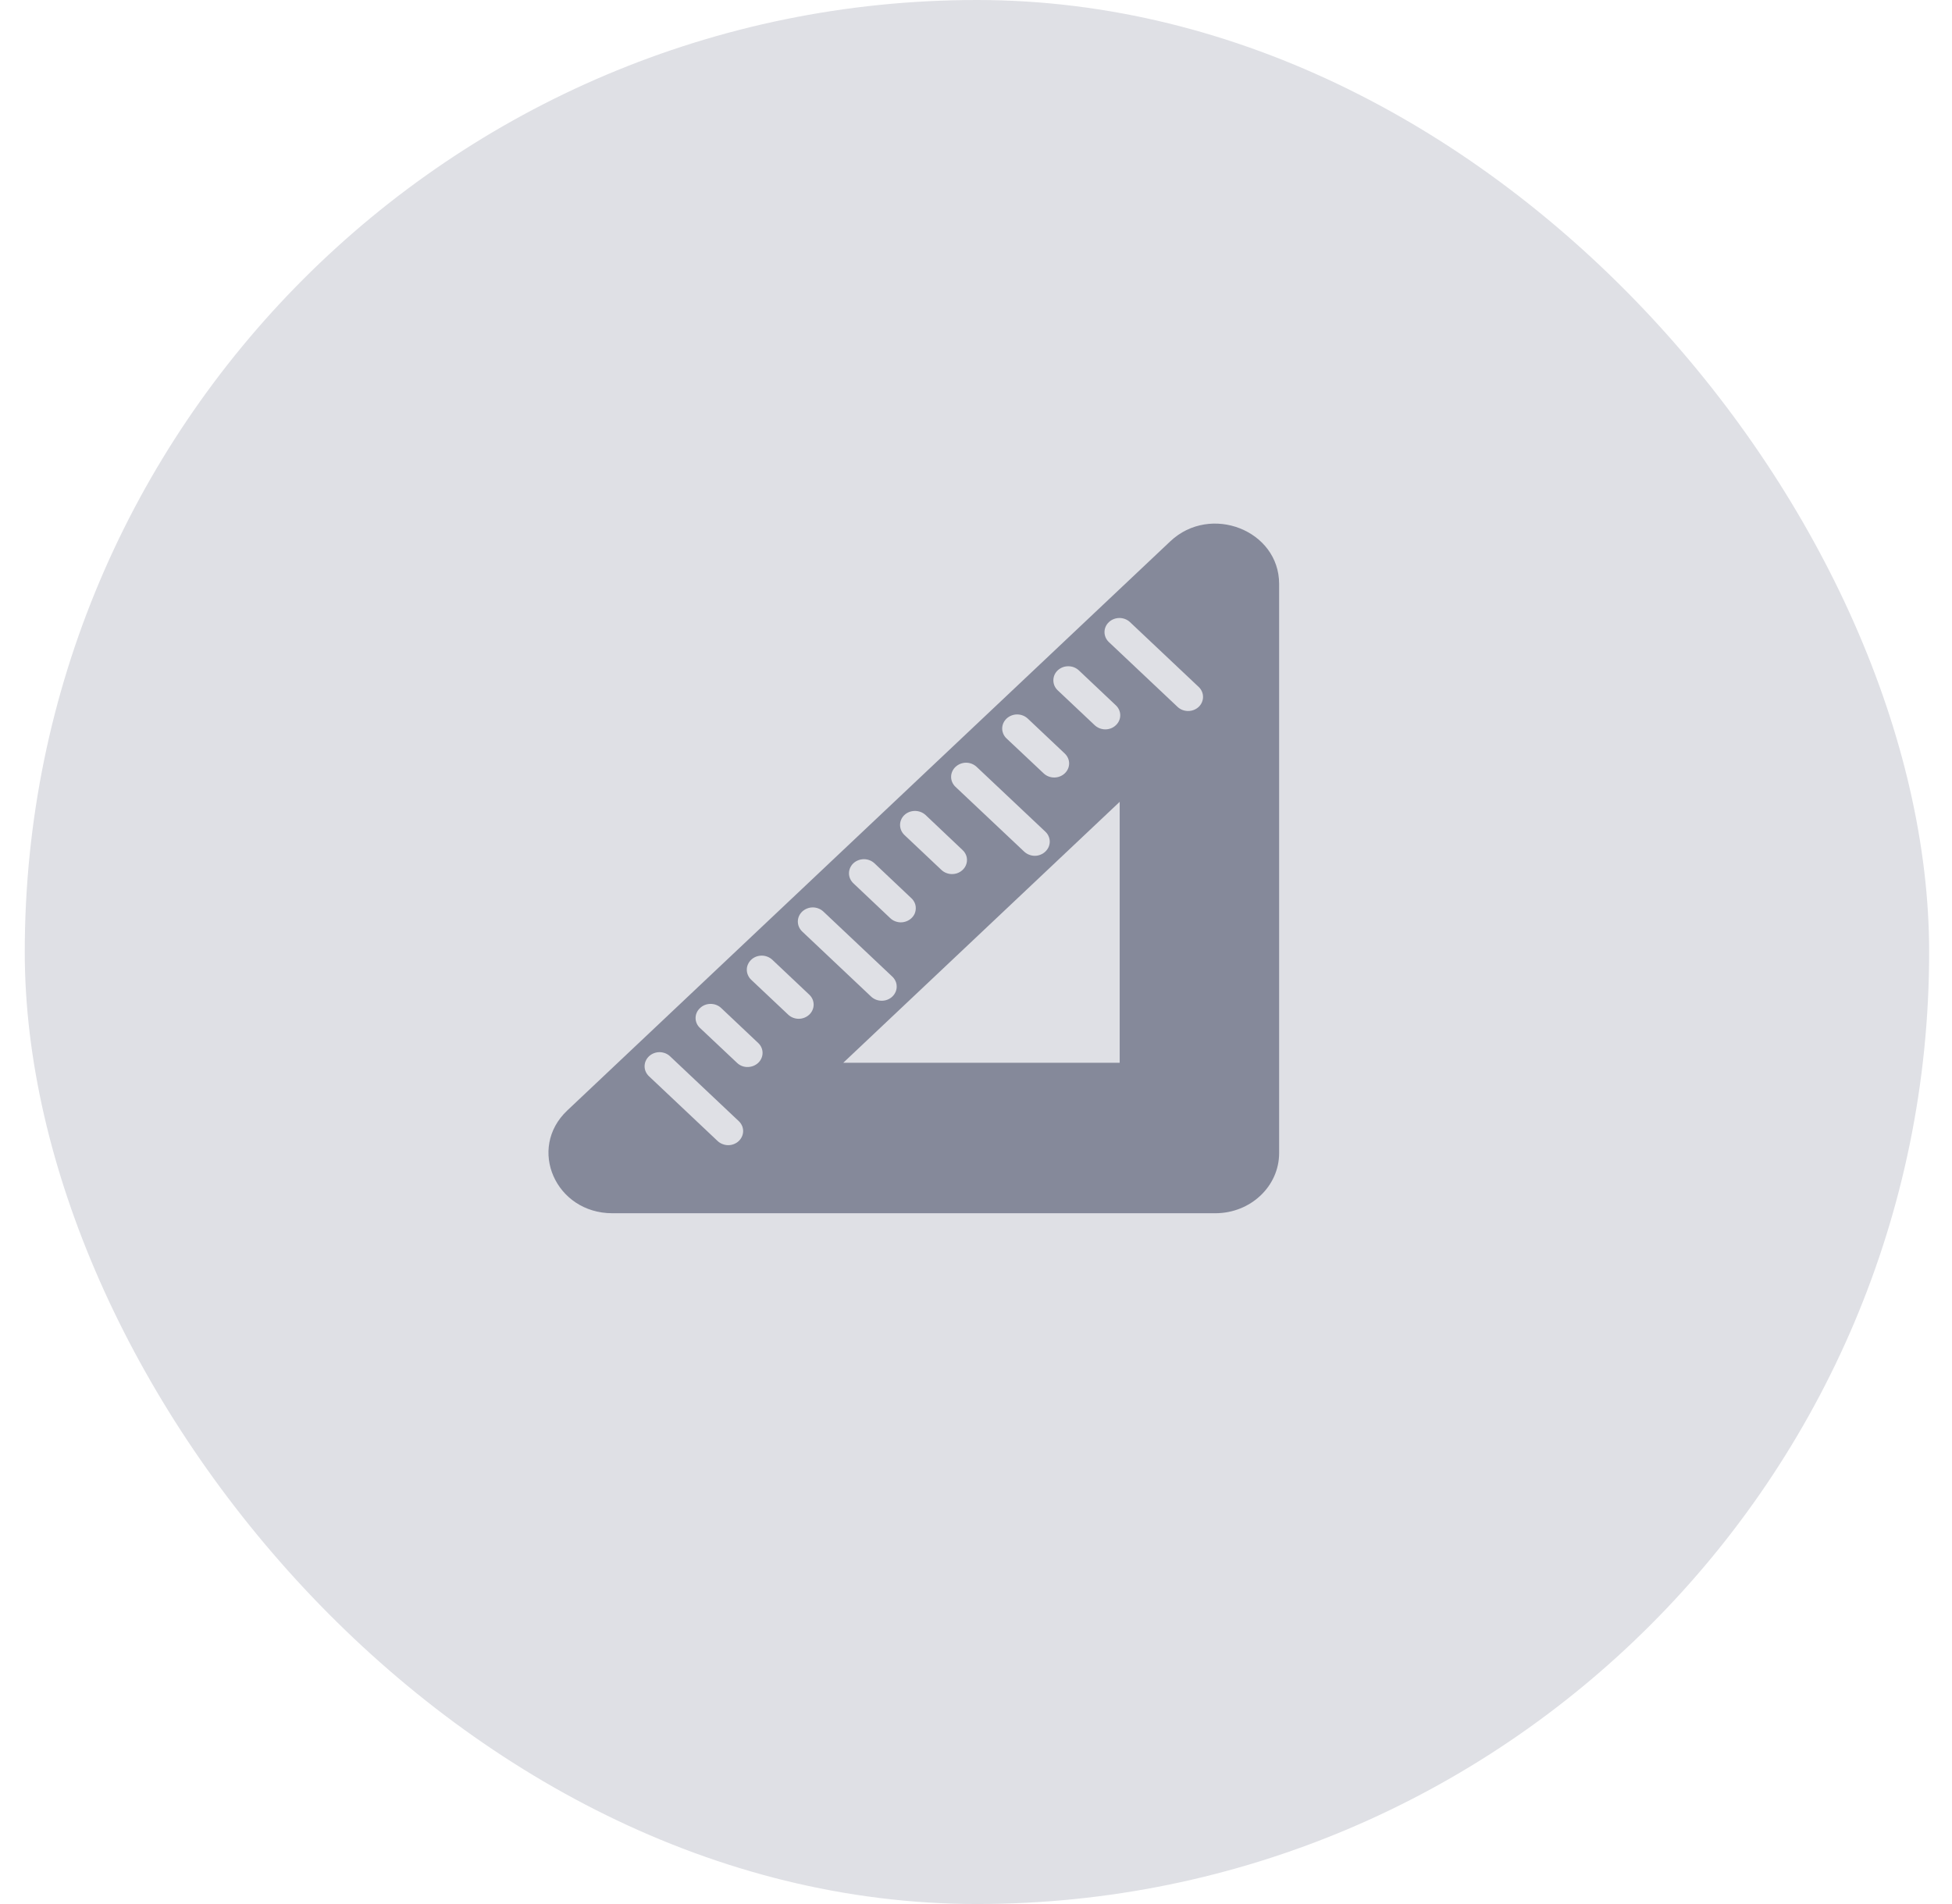
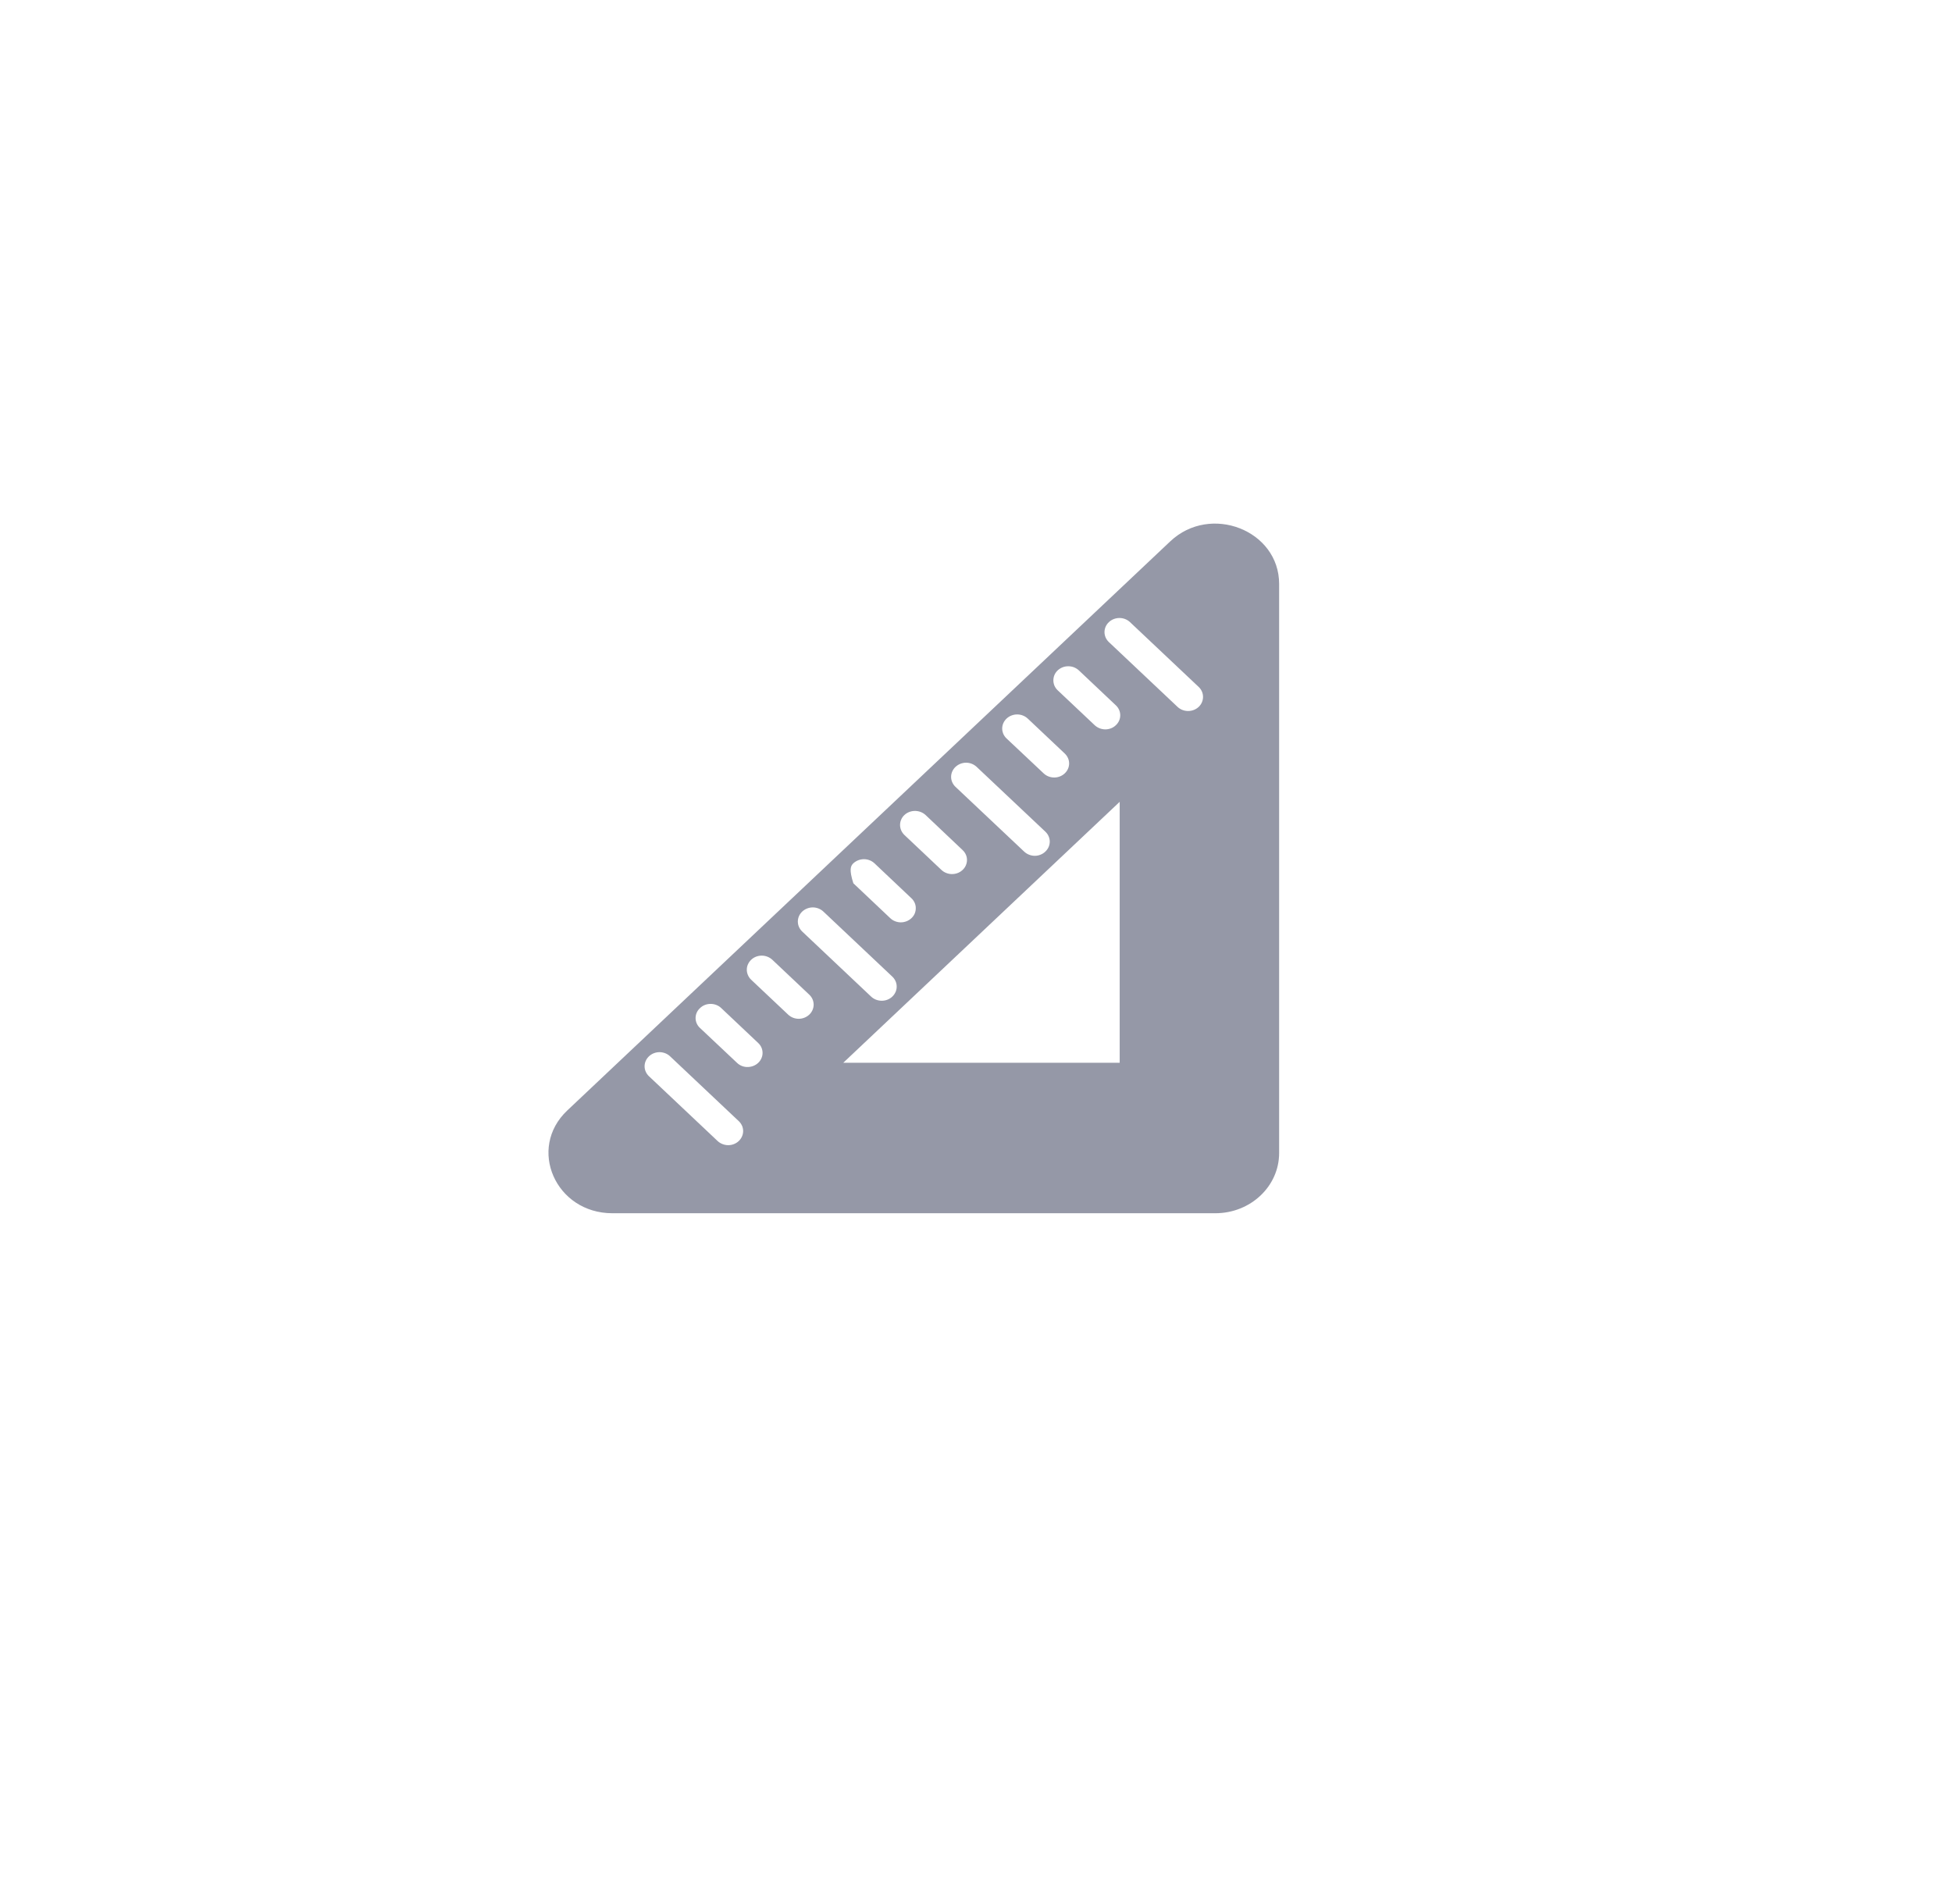
<svg xmlns="http://www.w3.org/2000/svg" width="41" height="40" viewBox="0 0 41 40" fill="none">
-   <rect x="0.52" width="40" height="40" rx="20" fill="#DFE0E5" />
-   <path d="M11.915 23.329C11.071 24.126 11.669 25.488 12.862 25.488H25.527C26.267 25.488 26.867 24.922 26.867 24.224V12.267C26.867 11.14 25.424 10.576 24.58 11.373L11.915 23.329ZM21.142 15.096C21.201 15.041 21.281 15.009 21.365 15.009C21.448 15.009 21.528 15.041 21.587 15.096L22.364 15.83C22.422 15.885 22.456 15.96 22.456 16.038C22.456 16.117 22.423 16.192 22.364 16.247C22.305 16.303 22.226 16.334 22.143 16.334C22.06 16.334 21.98 16.303 21.922 16.248L21.142 15.514C21.113 15.487 21.09 15.454 21.074 15.418C21.059 15.382 21.05 15.344 21.05 15.305C21.05 15.266 21.059 15.227 21.074 15.192C21.09 15.156 21.113 15.124 21.142 15.096ZM20.071 16.11C20.1 16.083 20.134 16.061 20.172 16.046C20.21 16.031 20.251 16.023 20.292 16.023C20.333 16.023 20.373 16.031 20.412 16.046C20.449 16.061 20.484 16.083 20.513 16.11L21.957 17.472C21.986 17.5 22.01 17.532 22.025 17.568C22.041 17.604 22.049 17.642 22.049 17.681C22.049 17.72 22.041 17.758 22.025 17.794C22.01 17.83 21.986 17.862 21.957 17.89C21.928 17.918 21.894 17.94 21.856 17.955C21.818 17.971 21.777 17.979 21.736 17.979C21.694 17.979 21.653 17.971 21.615 17.956C21.577 17.941 21.542 17.919 21.513 17.892L20.069 16.53C20.011 16.475 19.977 16.399 19.977 16.321C19.977 16.242 20.011 16.167 20.069 16.111L20.071 16.11ZM18.996 17.122C19.055 17.067 19.135 17.036 19.218 17.036C19.302 17.036 19.381 17.067 19.441 17.122L20.217 17.857C20.262 17.898 20.292 17.951 20.305 18.008C20.317 18.066 20.311 18.125 20.287 18.18C20.264 18.234 20.223 18.28 20.171 18.313C20.12 18.346 20.059 18.363 19.996 18.363C19.955 18.363 19.914 18.355 19.876 18.34C19.837 18.325 19.803 18.303 19.773 18.275L18.997 17.542C18.938 17.486 18.905 17.41 18.905 17.332C18.905 17.253 18.937 17.178 18.996 17.122ZM17.924 18.136C17.984 18.081 18.064 18.05 18.147 18.05C18.23 18.05 18.31 18.082 18.368 18.137L19.144 18.871C19.173 18.898 19.196 18.931 19.212 18.967C19.228 19.003 19.236 19.042 19.235 19.081C19.235 19.119 19.227 19.158 19.212 19.194C19.196 19.23 19.172 19.263 19.143 19.29C19.114 19.317 19.079 19.339 19.041 19.354C19.003 19.369 18.962 19.377 18.921 19.377C18.88 19.377 18.839 19.369 18.801 19.354C18.763 19.339 18.728 19.317 18.699 19.289L17.924 18.556C17.865 18.5 17.832 18.425 17.832 18.346C17.832 18.267 17.866 18.192 17.924 18.136ZM16.85 19.15C16.879 19.123 16.914 19.101 16.952 19.086C16.99 19.071 17.031 19.063 17.072 19.063C17.113 19.063 17.154 19.071 17.192 19.086C17.231 19.101 17.265 19.123 17.294 19.15L18.737 20.512C18.767 20.539 18.791 20.572 18.808 20.608C18.825 20.644 18.834 20.683 18.834 20.723C18.835 20.763 18.827 20.802 18.811 20.839C18.795 20.875 18.772 20.909 18.742 20.937C18.713 20.965 18.677 20.987 18.639 21.002C18.6 21.017 18.558 21.024 18.516 21.024C18.474 21.023 18.433 21.015 18.394 20.999C18.356 20.983 18.321 20.961 18.292 20.932L16.85 19.57C16.791 19.514 16.758 19.439 16.758 19.36C16.758 19.281 16.791 19.206 16.85 19.15ZM15.518 23.97C15.489 23.998 15.454 24.02 15.416 24.035C15.378 24.05 15.337 24.058 15.296 24.058C15.255 24.058 15.214 24.05 15.176 24.035C15.137 24.02 15.103 23.999 15.073 23.971L13.631 22.61C13.602 22.582 13.579 22.55 13.563 22.514C13.547 22.478 13.539 22.44 13.539 22.401C13.539 22.362 13.547 22.323 13.563 22.287C13.579 22.251 13.602 22.219 13.631 22.191C13.66 22.164 13.694 22.142 13.732 22.127C13.771 22.112 13.811 22.104 13.852 22.104C13.894 22.104 13.934 22.112 13.973 22.127C14.011 22.142 14.045 22.163 14.074 22.191L15.517 23.553C15.546 23.58 15.569 23.613 15.585 23.648C15.601 23.684 15.609 23.723 15.609 23.761C15.609 23.8 15.601 23.838 15.585 23.874C15.569 23.91 15.547 23.943 15.518 23.97ZM15.926 22.328C15.867 22.384 15.786 22.416 15.702 22.416C15.661 22.417 15.62 22.409 15.582 22.394C15.545 22.379 15.51 22.357 15.481 22.329L14.703 21.596C14.673 21.569 14.65 21.536 14.634 21.5C14.618 21.464 14.61 21.426 14.61 21.387C14.61 21.348 14.618 21.31 14.634 21.274C14.65 21.238 14.673 21.206 14.703 21.179C14.731 21.151 14.766 21.128 14.804 21.113C14.842 21.098 14.883 21.09 14.924 21.09C14.966 21.09 15.007 21.097 15.045 21.112C15.083 21.127 15.118 21.148 15.147 21.176L15.925 21.911C15.954 21.938 15.978 21.971 15.993 22.006C16.009 22.042 16.017 22.081 16.017 22.119C16.017 22.158 16.009 22.197 15.993 22.232C15.978 22.268 15.955 22.301 15.926 22.328ZM16.998 21.315C16.969 21.343 16.934 21.365 16.896 21.38C16.858 21.395 16.817 21.403 16.776 21.403C16.735 21.403 16.694 21.395 16.656 21.38C16.618 21.365 16.583 21.343 16.554 21.315L15.777 20.582C15.748 20.554 15.725 20.521 15.71 20.485C15.694 20.45 15.686 20.411 15.686 20.372C15.686 20.333 15.694 20.294 15.71 20.259C15.726 20.223 15.749 20.19 15.778 20.163C15.807 20.135 15.842 20.113 15.88 20.098C15.918 20.084 15.959 20.076 16 20.076C16.041 20.076 16.082 20.084 16.12 20.099C16.158 20.114 16.193 20.136 16.222 20.163L16.999 20.897C17.057 20.952 17.09 21.027 17.09 21.106C17.09 21.184 17.057 21.259 16.999 21.315H16.998ZM23.518 22.327H17.712L23.518 16.845V22.327ZM23.438 15.235C23.409 15.263 23.375 15.285 23.337 15.3C23.299 15.315 23.258 15.323 23.217 15.323C23.133 15.323 23.053 15.291 22.993 15.235L22.216 14.502C22.187 14.474 22.164 14.442 22.148 14.406C22.133 14.37 22.125 14.332 22.125 14.293C22.125 14.254 22.133 14.215 22.148 14.179C22.164 14.143 22.187 14.111 22.216 14.083C22.246 14.056 22.28 14.034 22.318 14.019C22.356 14.004 22.397 13.997 22.438 13.997C22.479 13.997 22.52 14.004 22.558 14.019C22.596 14.034 22.631 14.056 22.66 14.083L23.437 14.817C23.56 14.932 23.561 15.12 23.438 15.235ZM25.177 14.851C25.118 14.906 25.038 14.937 24.955 14.937C24.872 14.937 24.792 14.906 24.733 14.85L23.291 13.489C23.232 13.433 23.199 13.358 23.199 13.279C23.199 13.201 23.232 13.125 23.291 13.07C23.35 13.014 23.43 12.983 23.514 12.983C23.597 12.983 23.677 13.015 23.735 13.07L25.178 14.432C25.3 14.548 25.298 14.736 25.177 14.851Z" fill="#2C3250" fill-opacity="0.5" />
+   <path d="M11.915 23.329C11.071 24.126 11.669 25.488 12.862 25.488H25.527C26.267 25.488 26.867 24.922 26.867 24.224V12.267C26.867 11.14 25.424 10.576 24.58 11.373L11.915 23.329ZM21.142 15.096C21.201 15.041 21.281 15.009 21.365 15.009C21.448 15.009 21.528 15.041 21.587 15.096L22.364 15.83C22.422 15.885 22.456 15.96 22.456 16.038C22.456 16.117 22.423 16.192 22.364 16.247C22.305 16.303 22.226 16.334 22.143 16.334C22.06 16.334 21.98 16.303 21.922 16.248L21.142 15.514C21.113 15.487 21.09 15.454 21.074 15.418C21.059 15.382 21.05 15.344 21.05 15.305C21.05 15.266 21.059 15.227 21.074 15.192C21.09 15.156 21.113 15.124 21.142 15.096ZM20.071 16.11C20.1 16.083 20.134 16.061 20.172 16.046C20.21 16.031 20.251 16.023 20.292 16.023C20.333 16.023 20.373 16.031 20.412 16.046C20.449 16.061 20.484 16.083 20.513 16.11L21.957 17.472C21.986 17.5 22.01 17.532 22.025 17.568C22.041 17.604 22.049 17.642 22.049 17.681C22.049 17.72 22.041 17.758 22.025 17.794C22.01 17.83 21.986 17.862 21.957 17.89C21.928 17.918 21.894 17.94 21.856 17.955C21.818 17.971 21.777 17.979 21.736 17.979C21.694 17.979 21.653 17.971 21.615 17.956C21.577 17.941 21.542 17.919 21.513 17.892L20.069 16.53C20.011 16.475 19.977 16.399 19.977 16.321C19.977 16.242 20.011 16.167 20.069 16.111L20.071 16.11ZM18.996 17.122C19.055 17.067 19.135 17.036 19.218 17.036C19.302 17.036 19.381 17.067 19.441 17.122L20.217 17.857C20.262 17.898 20.292 17.951 20.305 18.008C20.317 18.066 20.311 18.125 20.287 18.18C20.264 18.234 20.223 18.28 20.171 18.313C20.12 18.346 20.059 18.363 19.996 18.363C19.955 18.363 19.914 18.355 19.876 18.34C19.837 18.325 19.803 18.303 19.773 18.275L18.997 17.542C18.938 17.486 18.905 17.41 18.905 17.332C18.905 17.253 18.937 17.178 18.996 17.122ZM17.924 18.136C17.984 18.081 18.064 18.05 18.147 18.05C18.23 18.05 18.31 18.082 18.368 18.137L19.144 18.871C19.173 18.898 19.196 18.931 19.212 18.967C19.228 19.003 19.236 19.042 19.235 19.081C19.235 19.119 19.227 19.158 19.212 19.194C19.196 19.23 19.172 19.263 19.143 19.29C19.114 19.317 19.079 19.339 19.041 19.354C19.003 19.369 18.962 19.377 18.921 19.377C18.88 19.377 18.839 19.369 18.801 19.354C18.763 19.339 18.728 19.317 18.699 19.289L17.924 18.556C17.832 18.267 17.866 18.192 17.924 18.136ZM16.85 19.15C16.879 19.123 16.914 19.101 16.952 19.086C16.99 19.071 17.031 19.063 17.072 19.063C17.113 19.063 17.154 19.071 17.192 19.086C17.231 19.101 17.265 19.123 17.294 19.15L18.737 20.512C18.767 20.539 18.791 20.572 18.808 20.608C18.825 20.644 18.834 20.683 18.834 20.723C18.835 20.763 18.827 20.802 18.811 20.839C18.795 20.875 18.772 20.909 18.742 20.937C18.713 20.965 18.677 20.987 18.639 21.002C18.6 21.017 18.558 21.024 18.516 21.024C18.474 21.023 18.433 21.015 18.394 20.999C18.356 20.983 18.321 20.961 18.292 20.932L16.85 19.57C16.791 19.514 16.758 19.439 16.758 19.36C16.758 19.281 16.791 19.206 16.85 19.15ZM15.518 23.97C15.489 23.998 15.454 24.02 15.416 24.035C15.378 24.05 15.337 24.058 15.296 24.058C15.255 24.058 15.214 24.05 15.176 24.035C15.137 24.02 15.103 23.999 15.073 23.971L13.631 22.61C13.602 22.582 13.579 22.55 13.563 22.514C13.547 22.478 13.539 22.44 13.539 22.401C13.539 22.362 13.547 22.323 13.563 22.287C13.579 22.251 13.602 22.219 13.631 22.191C13.66 22.164 13.694 22.142 13.732 22.127C13.771 22.112 13.811 22.104 13.852 22.104C13.894 22.104 13.934 22.112 13.973 22.127C14.011 22.142 14.045 22.163 14.074 22.191L15.517 23.553C15.546 23.58 15.569 23.613 15.585 23.648C15.601 23.684 15.609 23.723 15.609 23.761C15.609 23.8 15.601 23.838 15.585 23.874C15.569 23.91 15.547 23.943 15.518 23.97ZM15.926 22.328C15.867 22.384 15.786 22.416 15.702 22.416C15.661 22.417 15.62 22.409 15.582 22.394C15.545 22.379 15.51 22.357 15.481 22.329L14.703 21.596C14.673 21.569 14.65 21.536 14.634 21.5C14.618 21.464 14.61 21.426 14.61 21.387C14.61 21.348 14.618 21.31 14.634 21.274C14.65 21.238 14.673 21.206 14.703 21.179C14.731 21.151 14.766 21.128 14.804 21.113C14.842 21.098 14.883 21.09 14.924 21.09C14.966 21.09 15.007 21.097 15.045 21.112C15.083 21.127 15.118 21.148 15.147 21.176L15.925 21.911C15.954 21.938 15.978 21.971 15.993 22.006C16.009 22.042 16.017 22.081 16.017 22.119C16.017 22.158 16.009 22.197 15.993 22.232C15.978 22.268 15.955 22.301 15.926 22.328ZM16.998 21.315C16.969 21.343 16.934 21.365 16.896 21.38C16.858 21.395 16.817 21.403 16.776 21.403C16.735 21.403 16.694 21.395 16.656 21.38C16.618 21.365 16.583 21.343 16.554 21.315L15.777 20.582C15.748 20.554 15.725 20.521 15.71 20.485C15.694 20.45 15.686 20.411 15.686 20.372C15.686 20.333 15.694 20.294 15.71 20.259C15.726 20.223 15.749 20.19 15.778 20.163C15.807 20.135 15.842 20.113 15.88 20.098C15.918 20.084 15.959 20.076 16 20.076C16.041 20.076 16.082 20.084 16.12 20.099C16.158 20.114 16.193 20.136 16.222 20.163L16.999 20.897C17.057 20.952 17.09 21.027 17.09 21.106C17.09 21.184 17.057 21.259 16.999 21.315H16.998ZM23.518 22.327H17.712L23.518 16.845V22.327ZM23.438 15.235C23.409 15.263 23.375 15.285 23.337 15.3C23.299 15.315 23.258 15.323 23.217 15.323C23.133 15.323 23.053 15.291 22.993 15.235L22.216 14.502C22.187 14.474 22.164 14.442 22.148 14.406C22.133 14.37 22.125 14.332 22.125 14.293C22.125 14.254 22.133 14.215 22.148 14.179C22.164 14.143 22.187 14.111 22.216 14.083C22.246 14.056 22.28 14.034 22.318 14.019C22.356 14.004 22.397 13.997 22.438 13.997C22.479 13.997 22.52 14.004 22.558 14.019C22.596 14.034 22.631 14.056 22.66 14.083L23.437 14.817C23.56 14.932 23.561 15.12 23.438 15.235ZM25.177 14.851C25.118 14.906 25.038 14.937 24.955 14.937C24.872 14.937 24.792 14.906 24.733 14.85L23.291 13.489C23.232 13.433 23.199 13.358 23.199 13.279C23.199 13.201 23.232 13.125 23.291 13.07C23.35 13.014 23.43 12.983 23.514 12.983C23.597 12.983 23.677 13.015 23.735 13.07L25.178 14.432C25.3 14.548 25.298 14.736 25.177 14.851Z" fill="#2C3250" fill-opacity="0.5" />
</svg>